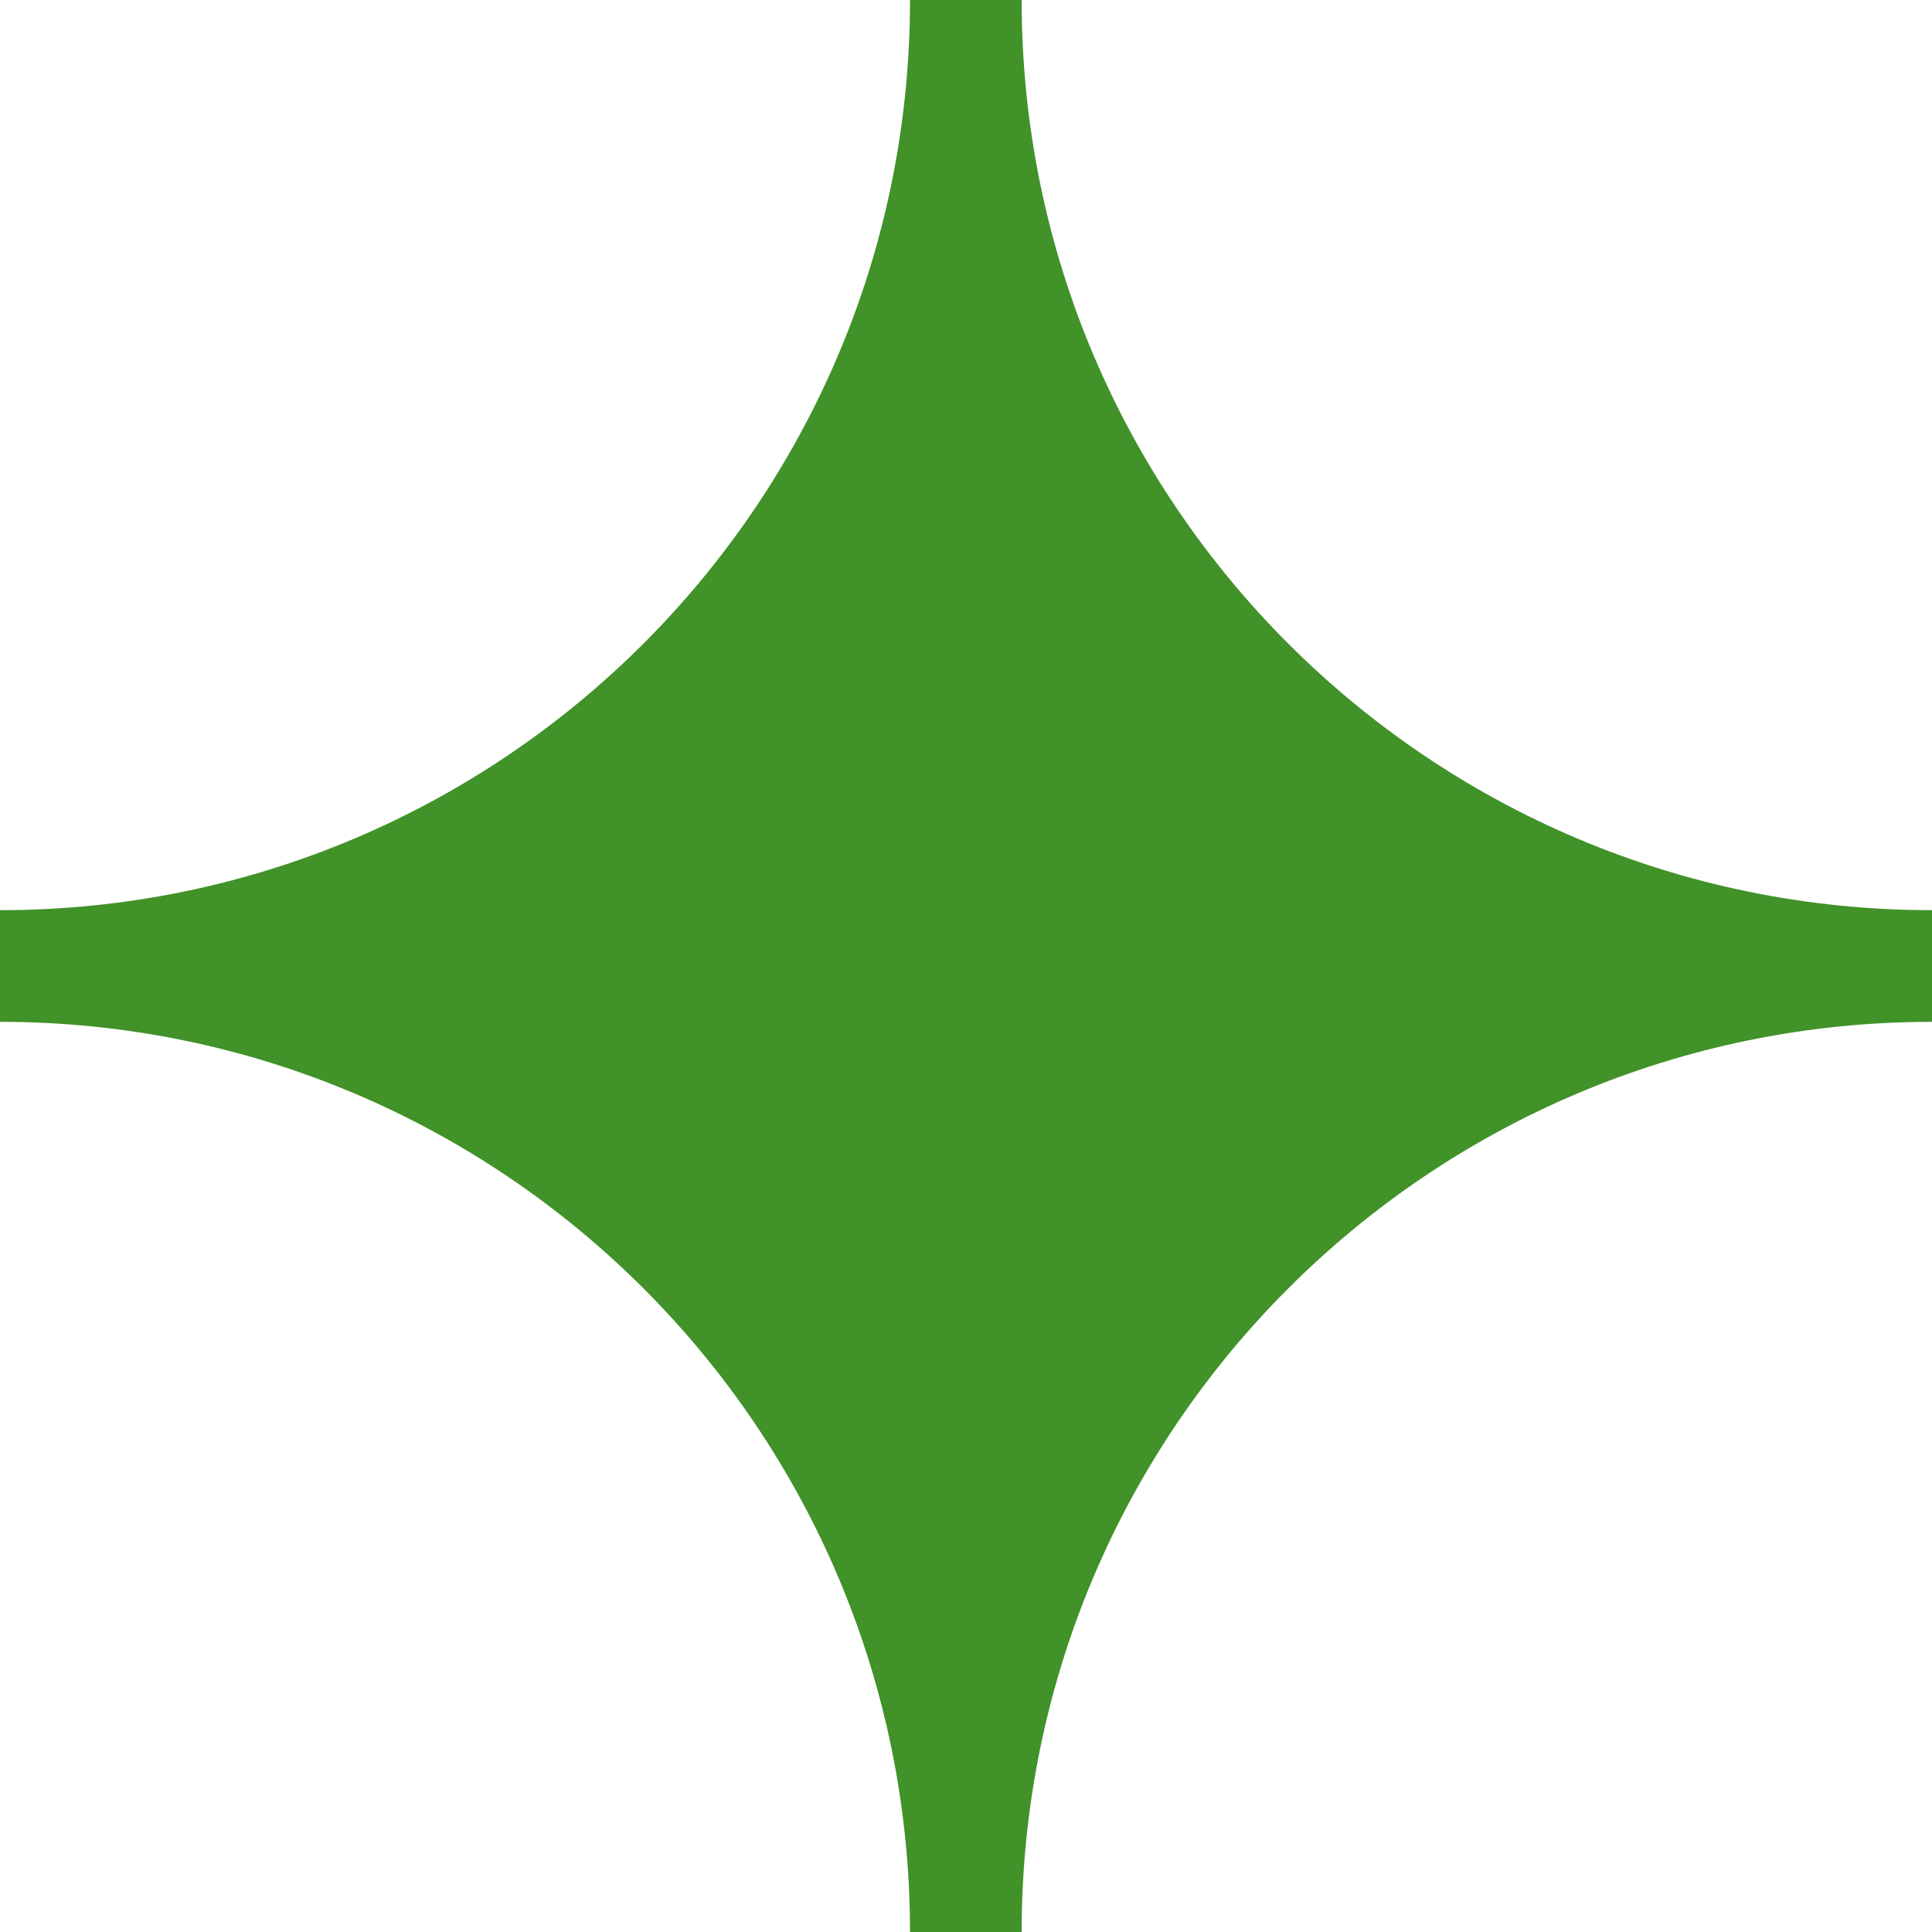
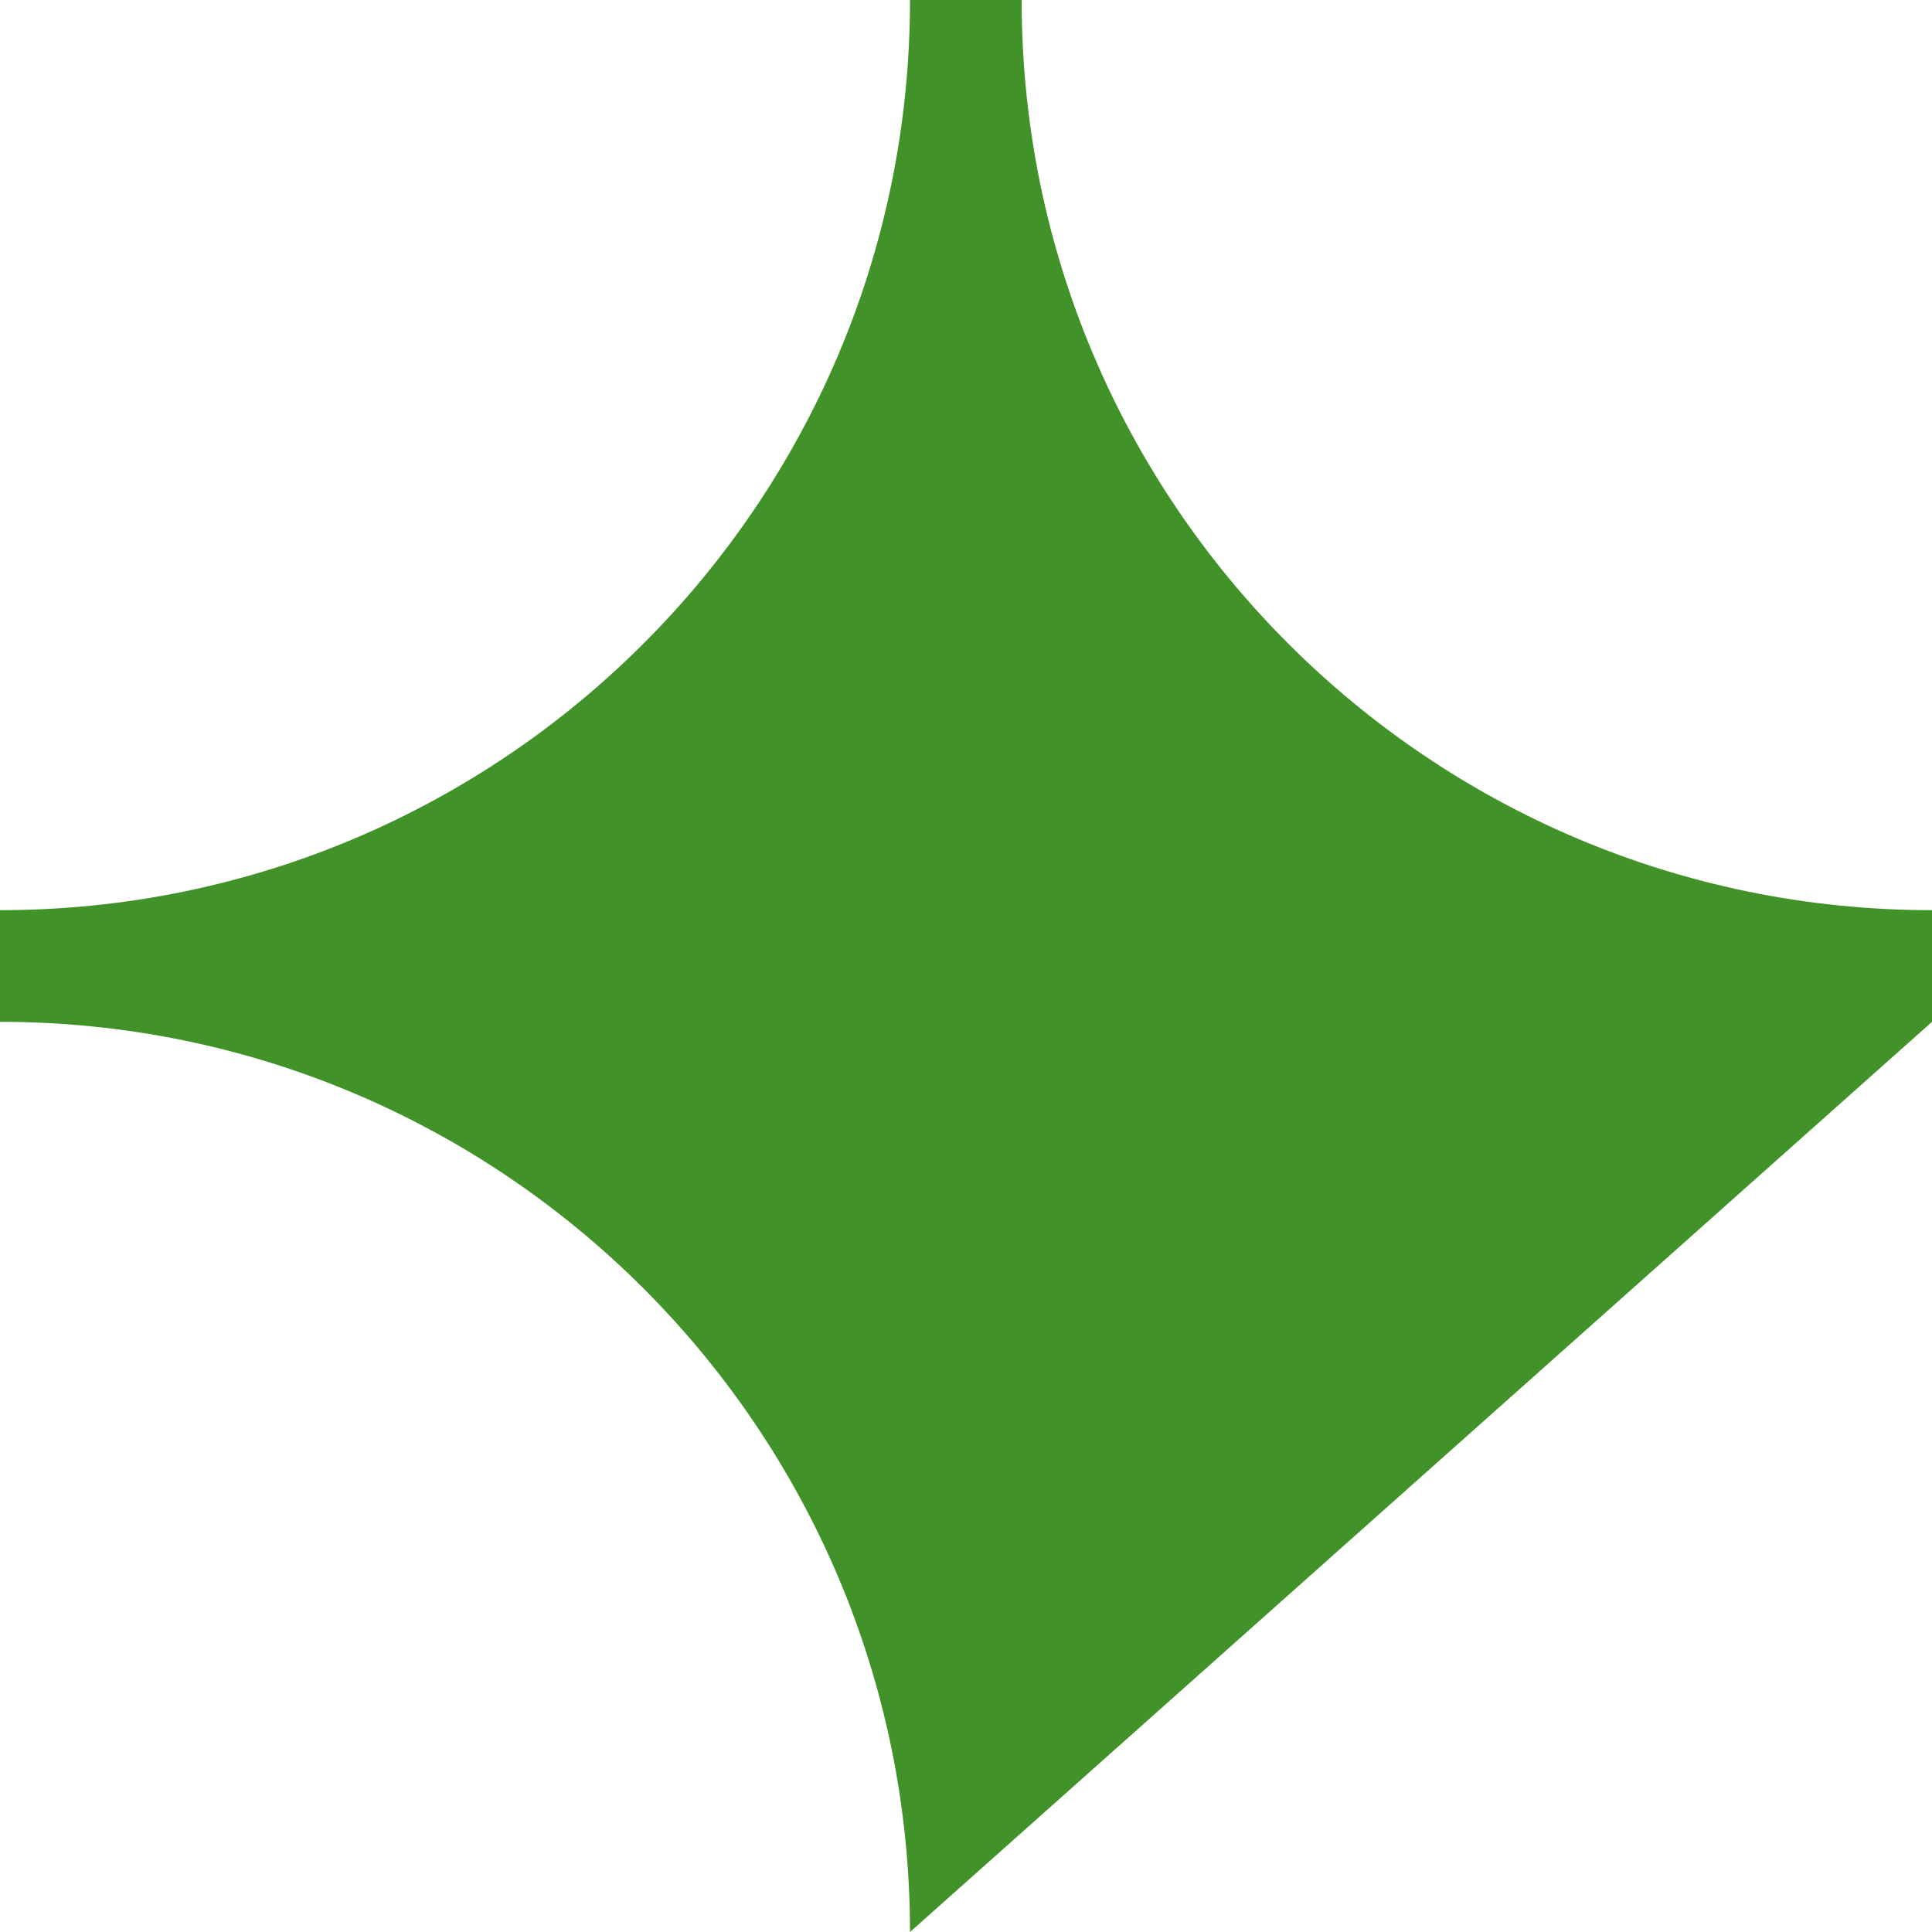
<svg xmlns="http://www.w3.org/2000/svg" width="148" height="148" viewBox="0 0 148 148" fill="none">
-   <path d="M69.711 -3.04718e-06L78.263 -3.42099e-06C78.263 38.515 109.478 69.723 148 69.723L148 78.277C109.478 78.277 78.263 109.497 78.263 148L69.711 148C69.711 109.485 38.496 78.277 -3.04771e-06 78.277L-3.42158e-06 69.723C38.509 69.723 69.711 38.503 69.711 -3.04718e-06Z" fill="#419229" />
+   <path d="M69.711 -3.04718e-06L78.263 -3.42099e-06C78.263 38.515 109.478 69.723 148 69.723L148 78.277L69.711 148C69.711 109.485 38.496 78.277 -3.04771e-06 78.277L-3.42158e-06 69.723C38.509 69.723 69.711 38.503 69.711 -3.04718e-06Z" fill="#419229" />
</svg>